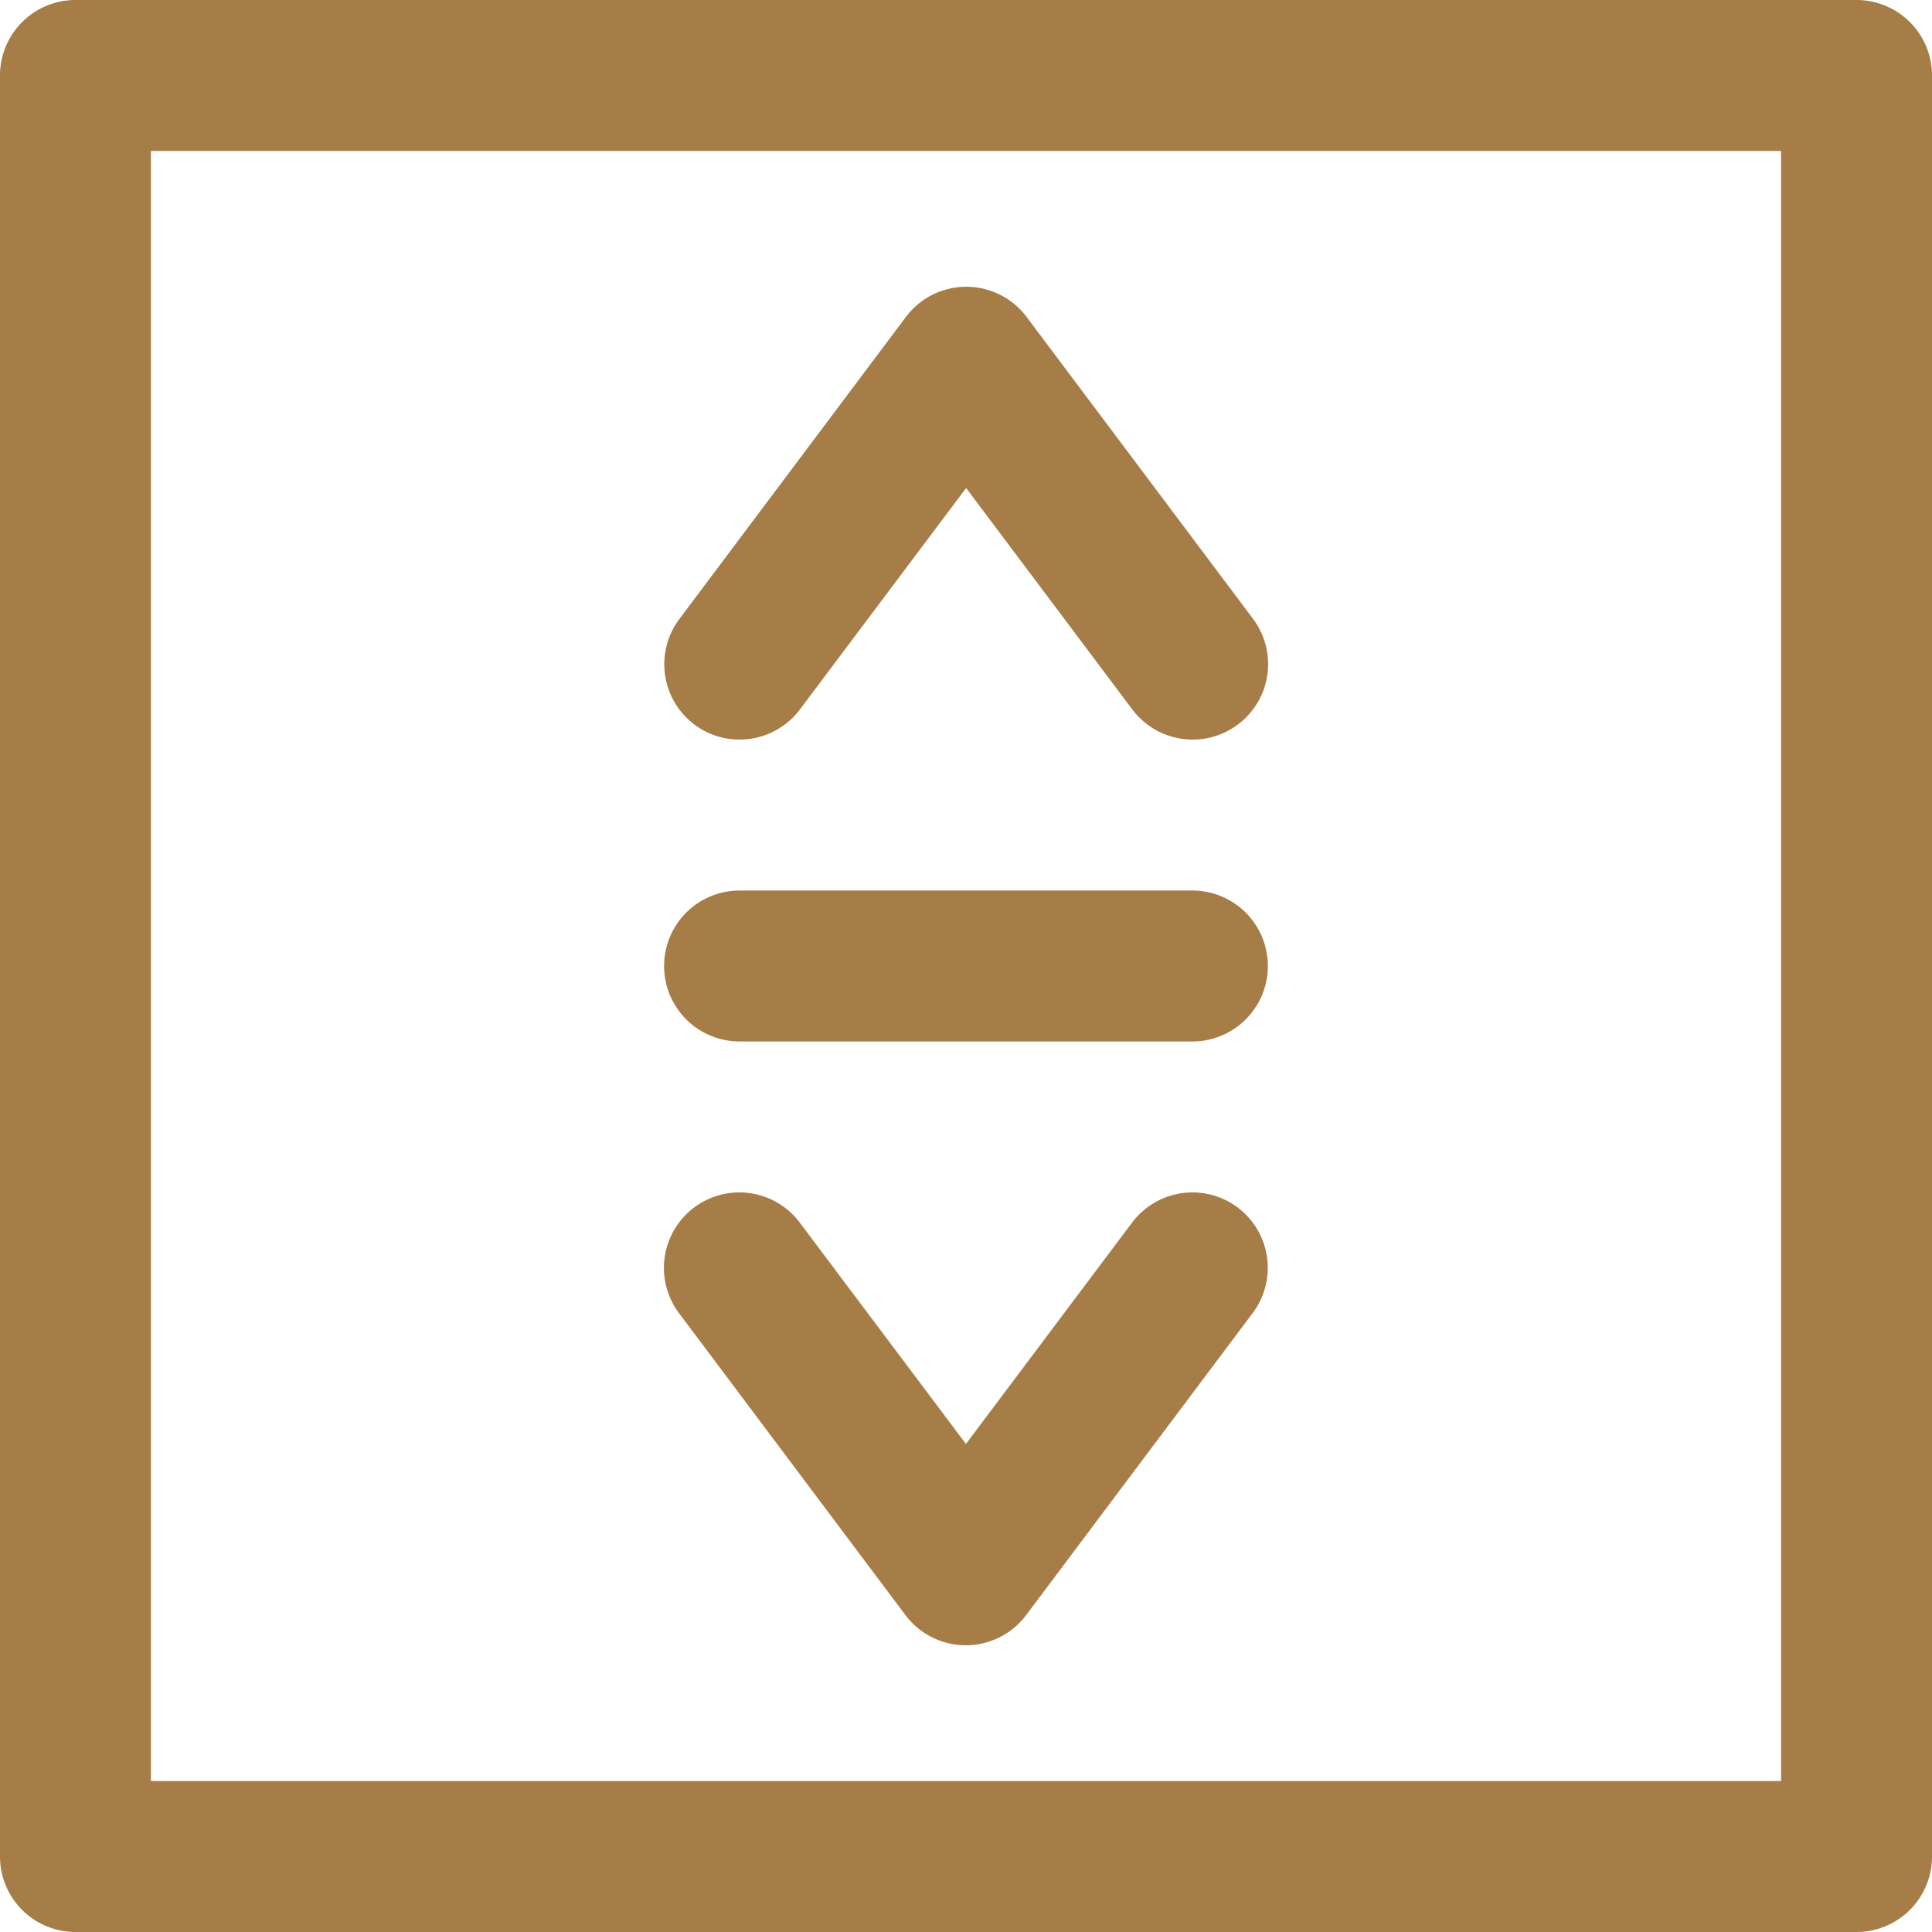
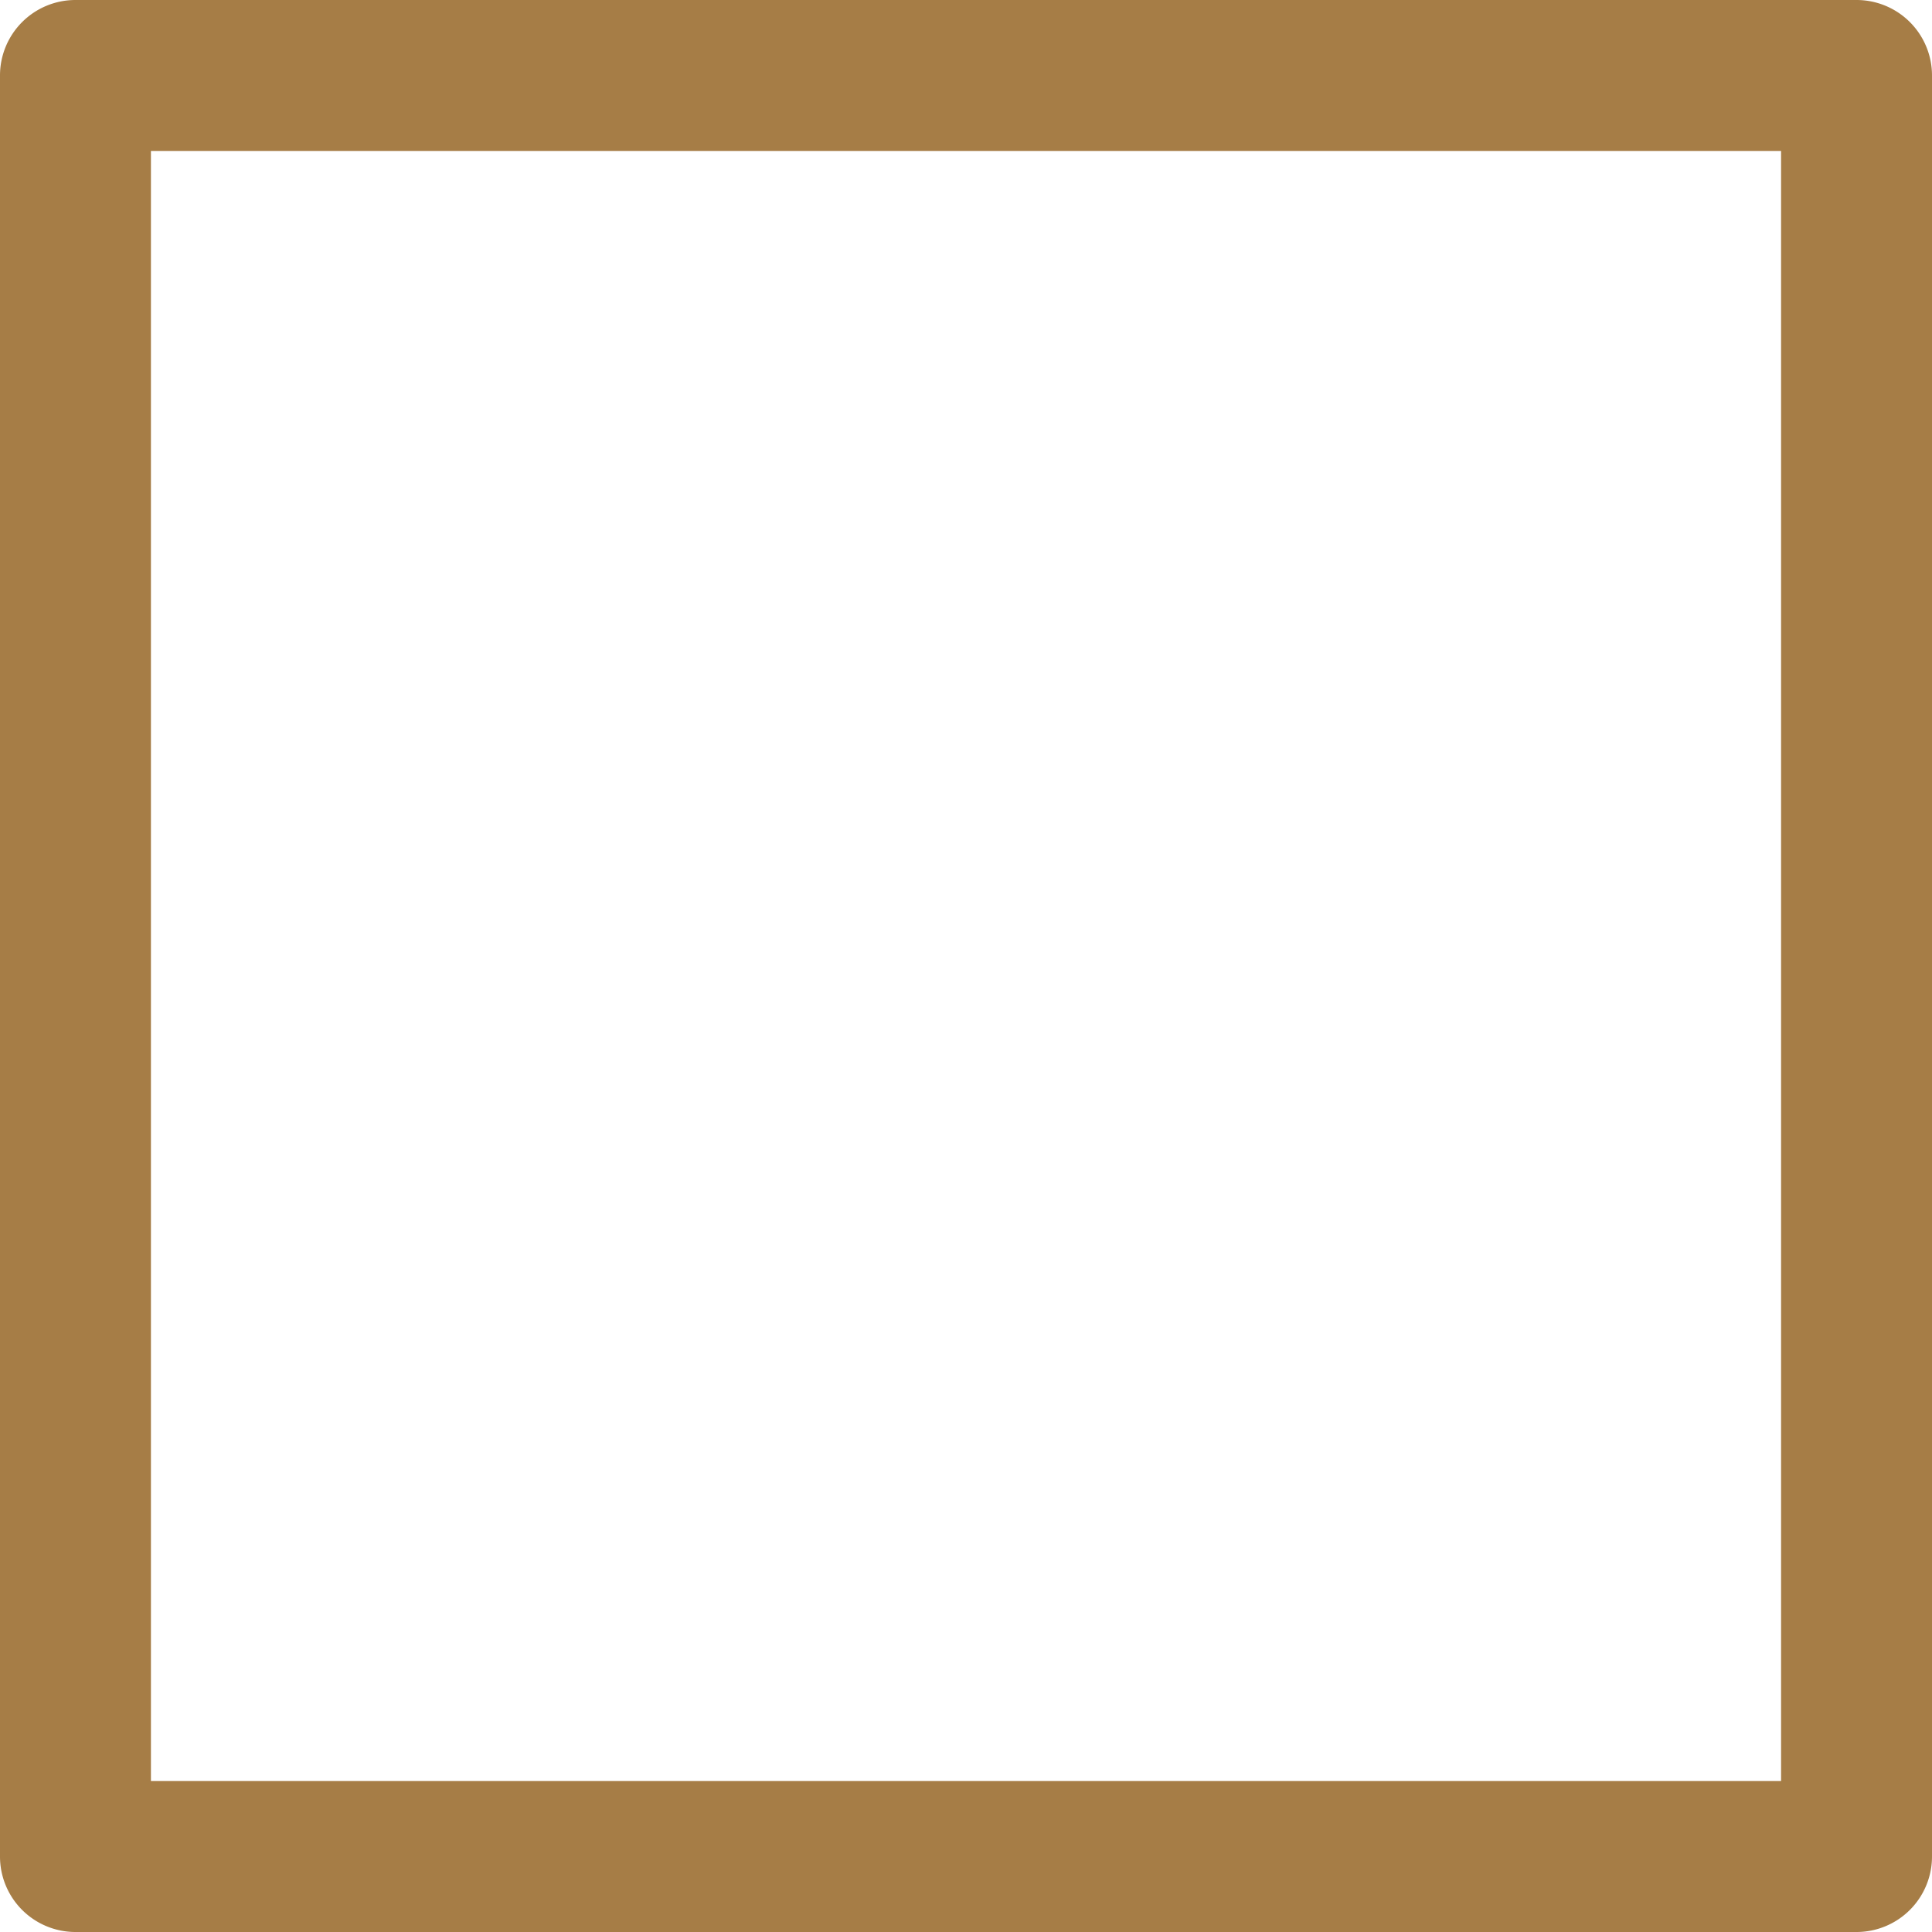
<svg xmlns="http://www.w3.org/2000/svg" width="50" height="50" viewBox="0 0 50 50" style="     fill: #A67D46;">
  <defs>
    <clipPath id="clip-elevators">
      <rect width="50" height="50" />
    </clipPath>
  </defs>
  <g id="elevators" clip-path="url(#clip-elevators)">
    <g id="elevators-2" data-name="elevators">
      <g id="Group_56" data-name="Group 56">
        <g id="Group_55" data-name="Group 55">
-           <path id="Path_28" data-name="Path 28" d="M176.78,87.328a1.953,1.953,0,0,0,2.734-.391l4.3-5.729,4.3,5.729a1.953,1.953,0,1,0,3.125-2.344l-5.859-7.812a1.953,1.953,0,0,0-3.125,0l-5.859,7.813A1.953,1.953,0,0,0,176.78,87.328Z" transform="translate(-158.811 -68.578)" />
-           <path id="Path_29" data-name="Path 29" d="M190.843,316.389a1.953,1.953,0,0,0-2.734.391l-4.3,5.729-4.3-5.729a1.953,1.953,0,0,0-3.125,2.344l5.859,7.813a1.953,1.953,0,0,0,3.125,0l5.859-7.812A1.953,1.953,0,0,0,190.843,316.389Z" transform="translate(-158.811 -285.139)" />
          <path id="Path_30" data-name="Path 30" d="M48.047,0H1.953A1.953,1.953,0,0,0,0,1.953V48.047A1.953,1.953,0,0,0,1.953,50H48.047A1.953,1.953,0,0,0,50,48.047V1.953A1.953,1.953,0,0,0,48.047,0ZM46.094,46.094H3.906V3.906H46.094Z" />
-           <path id="Path_31" data-name="Path 31" d="M177.953,239.906h11.719a1.953,1.953,0,0,0,0-3.906H177.953a1.953,1.953,0,0,0,0,3.906Z" transform="translate(-158.813 -212.953)" />
        </g>
      </g>
    </g>
  </g>
</svg>